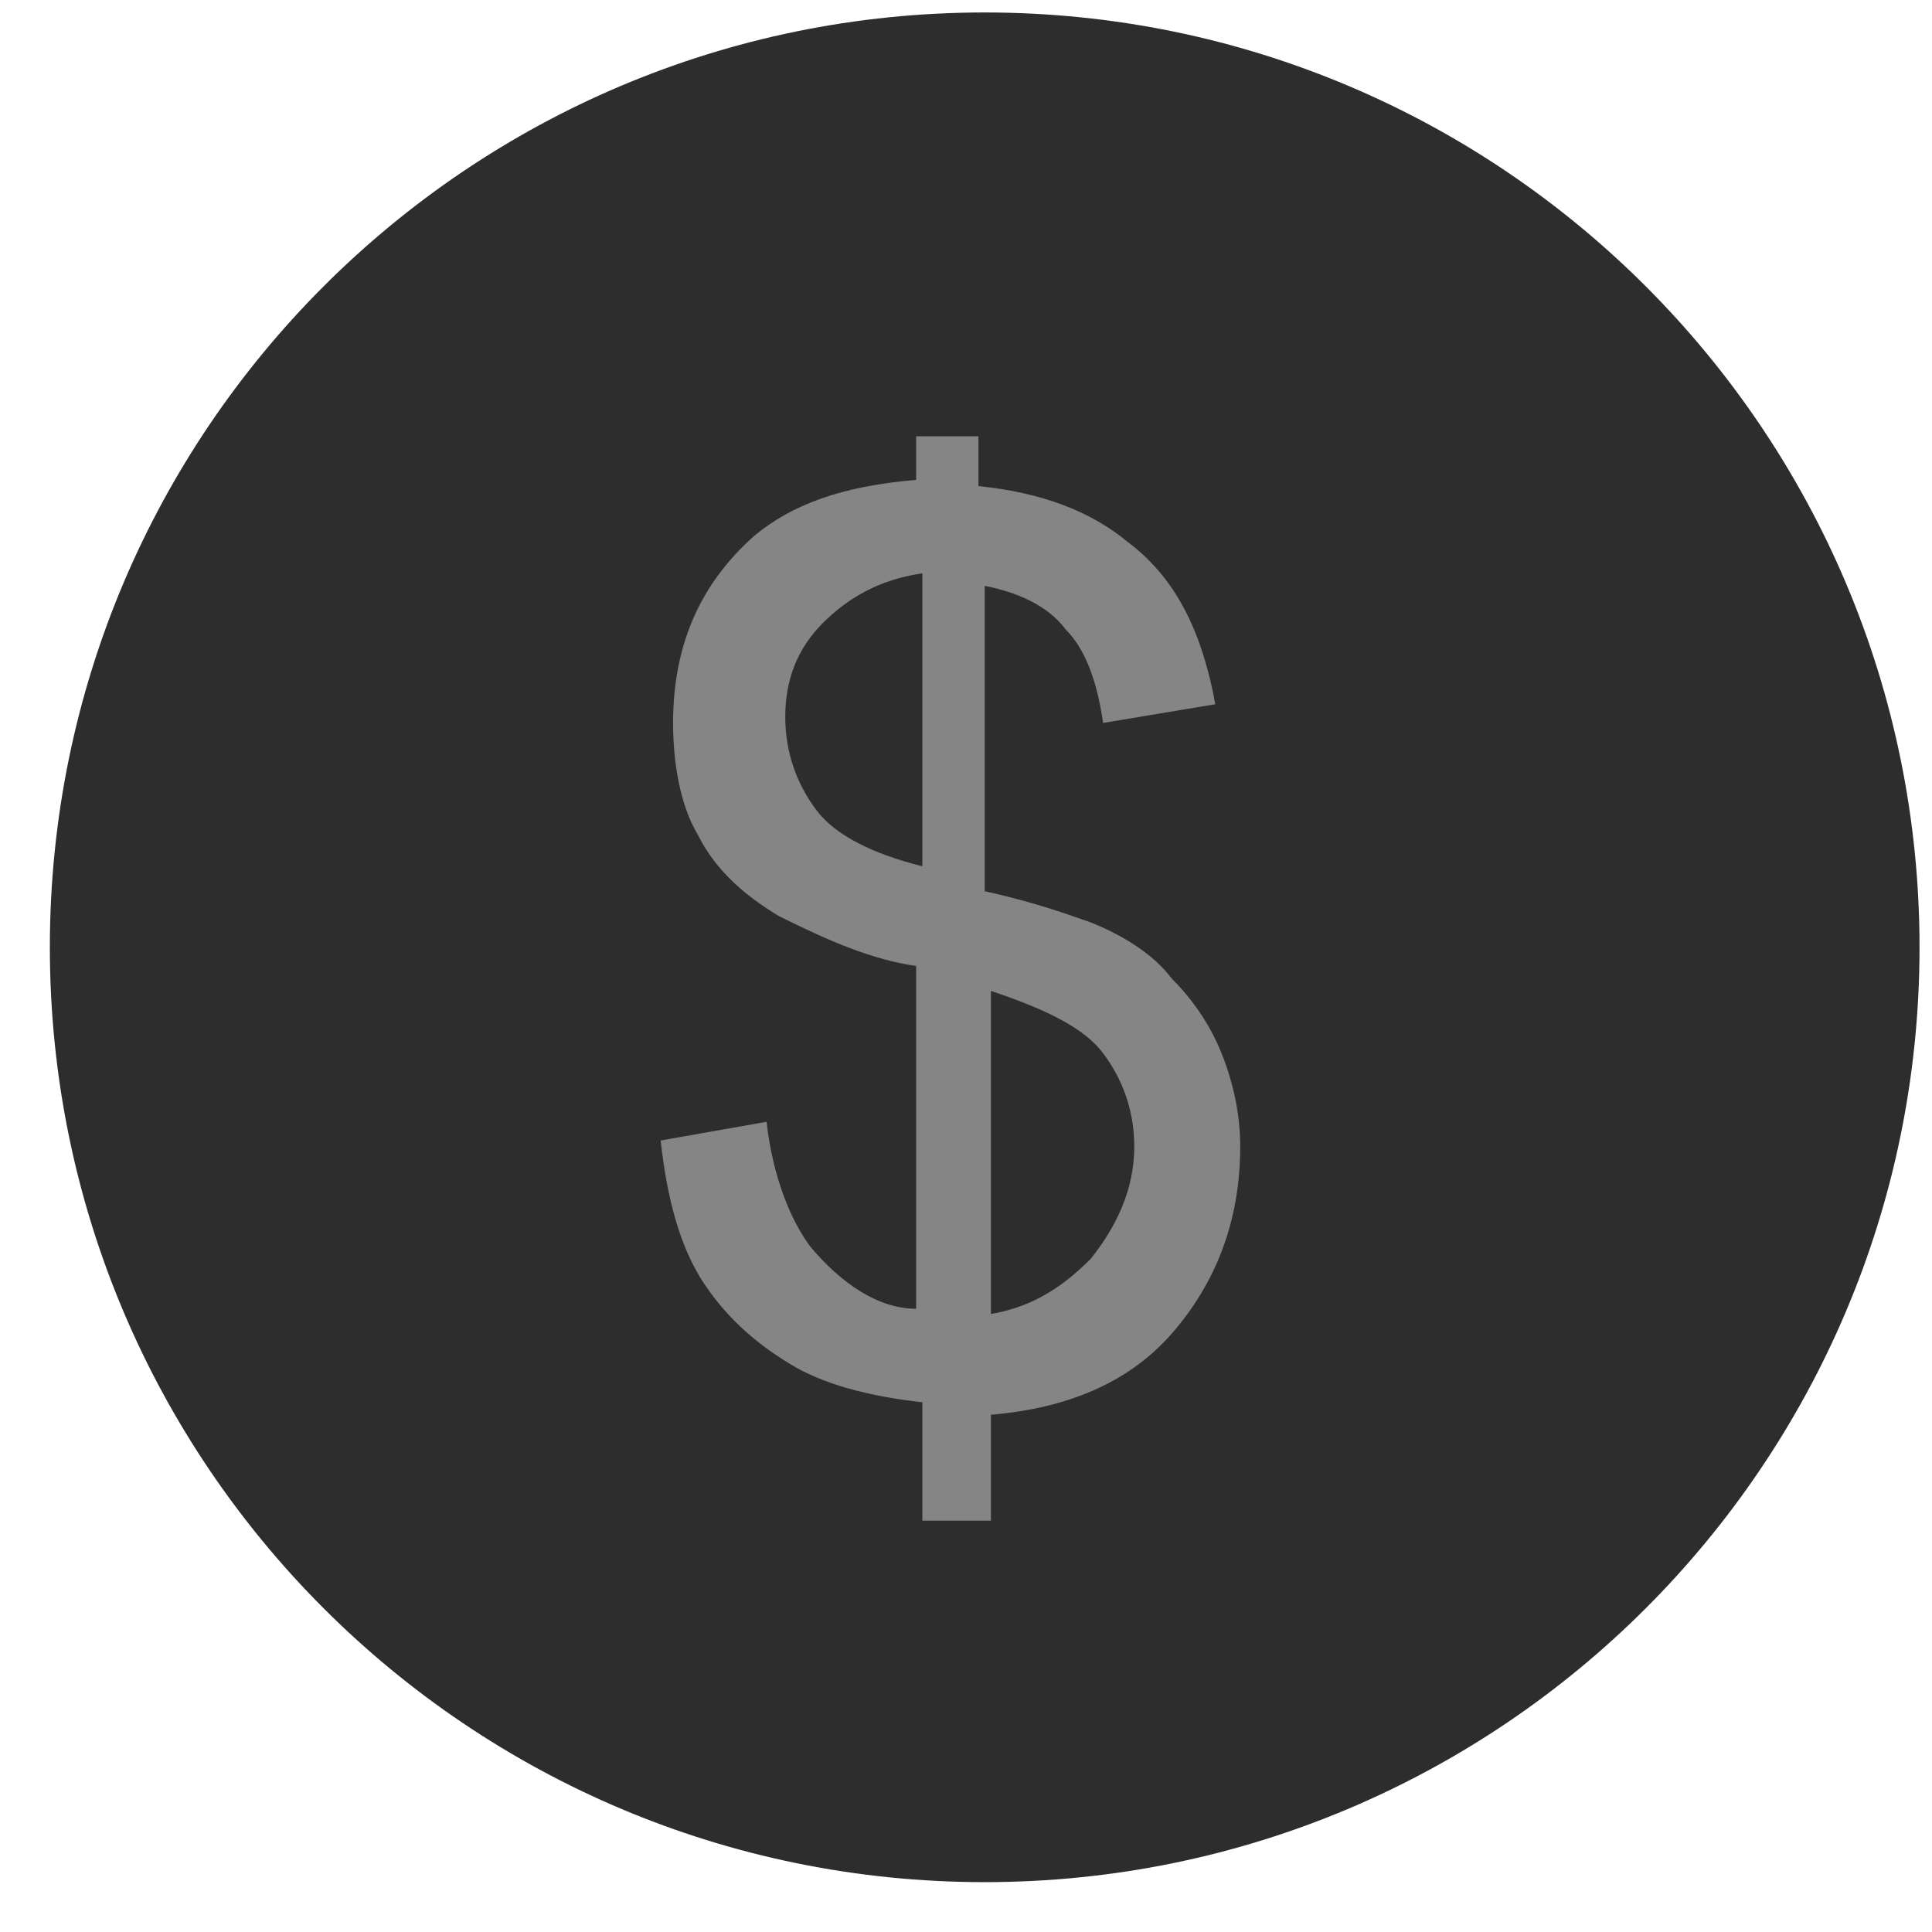
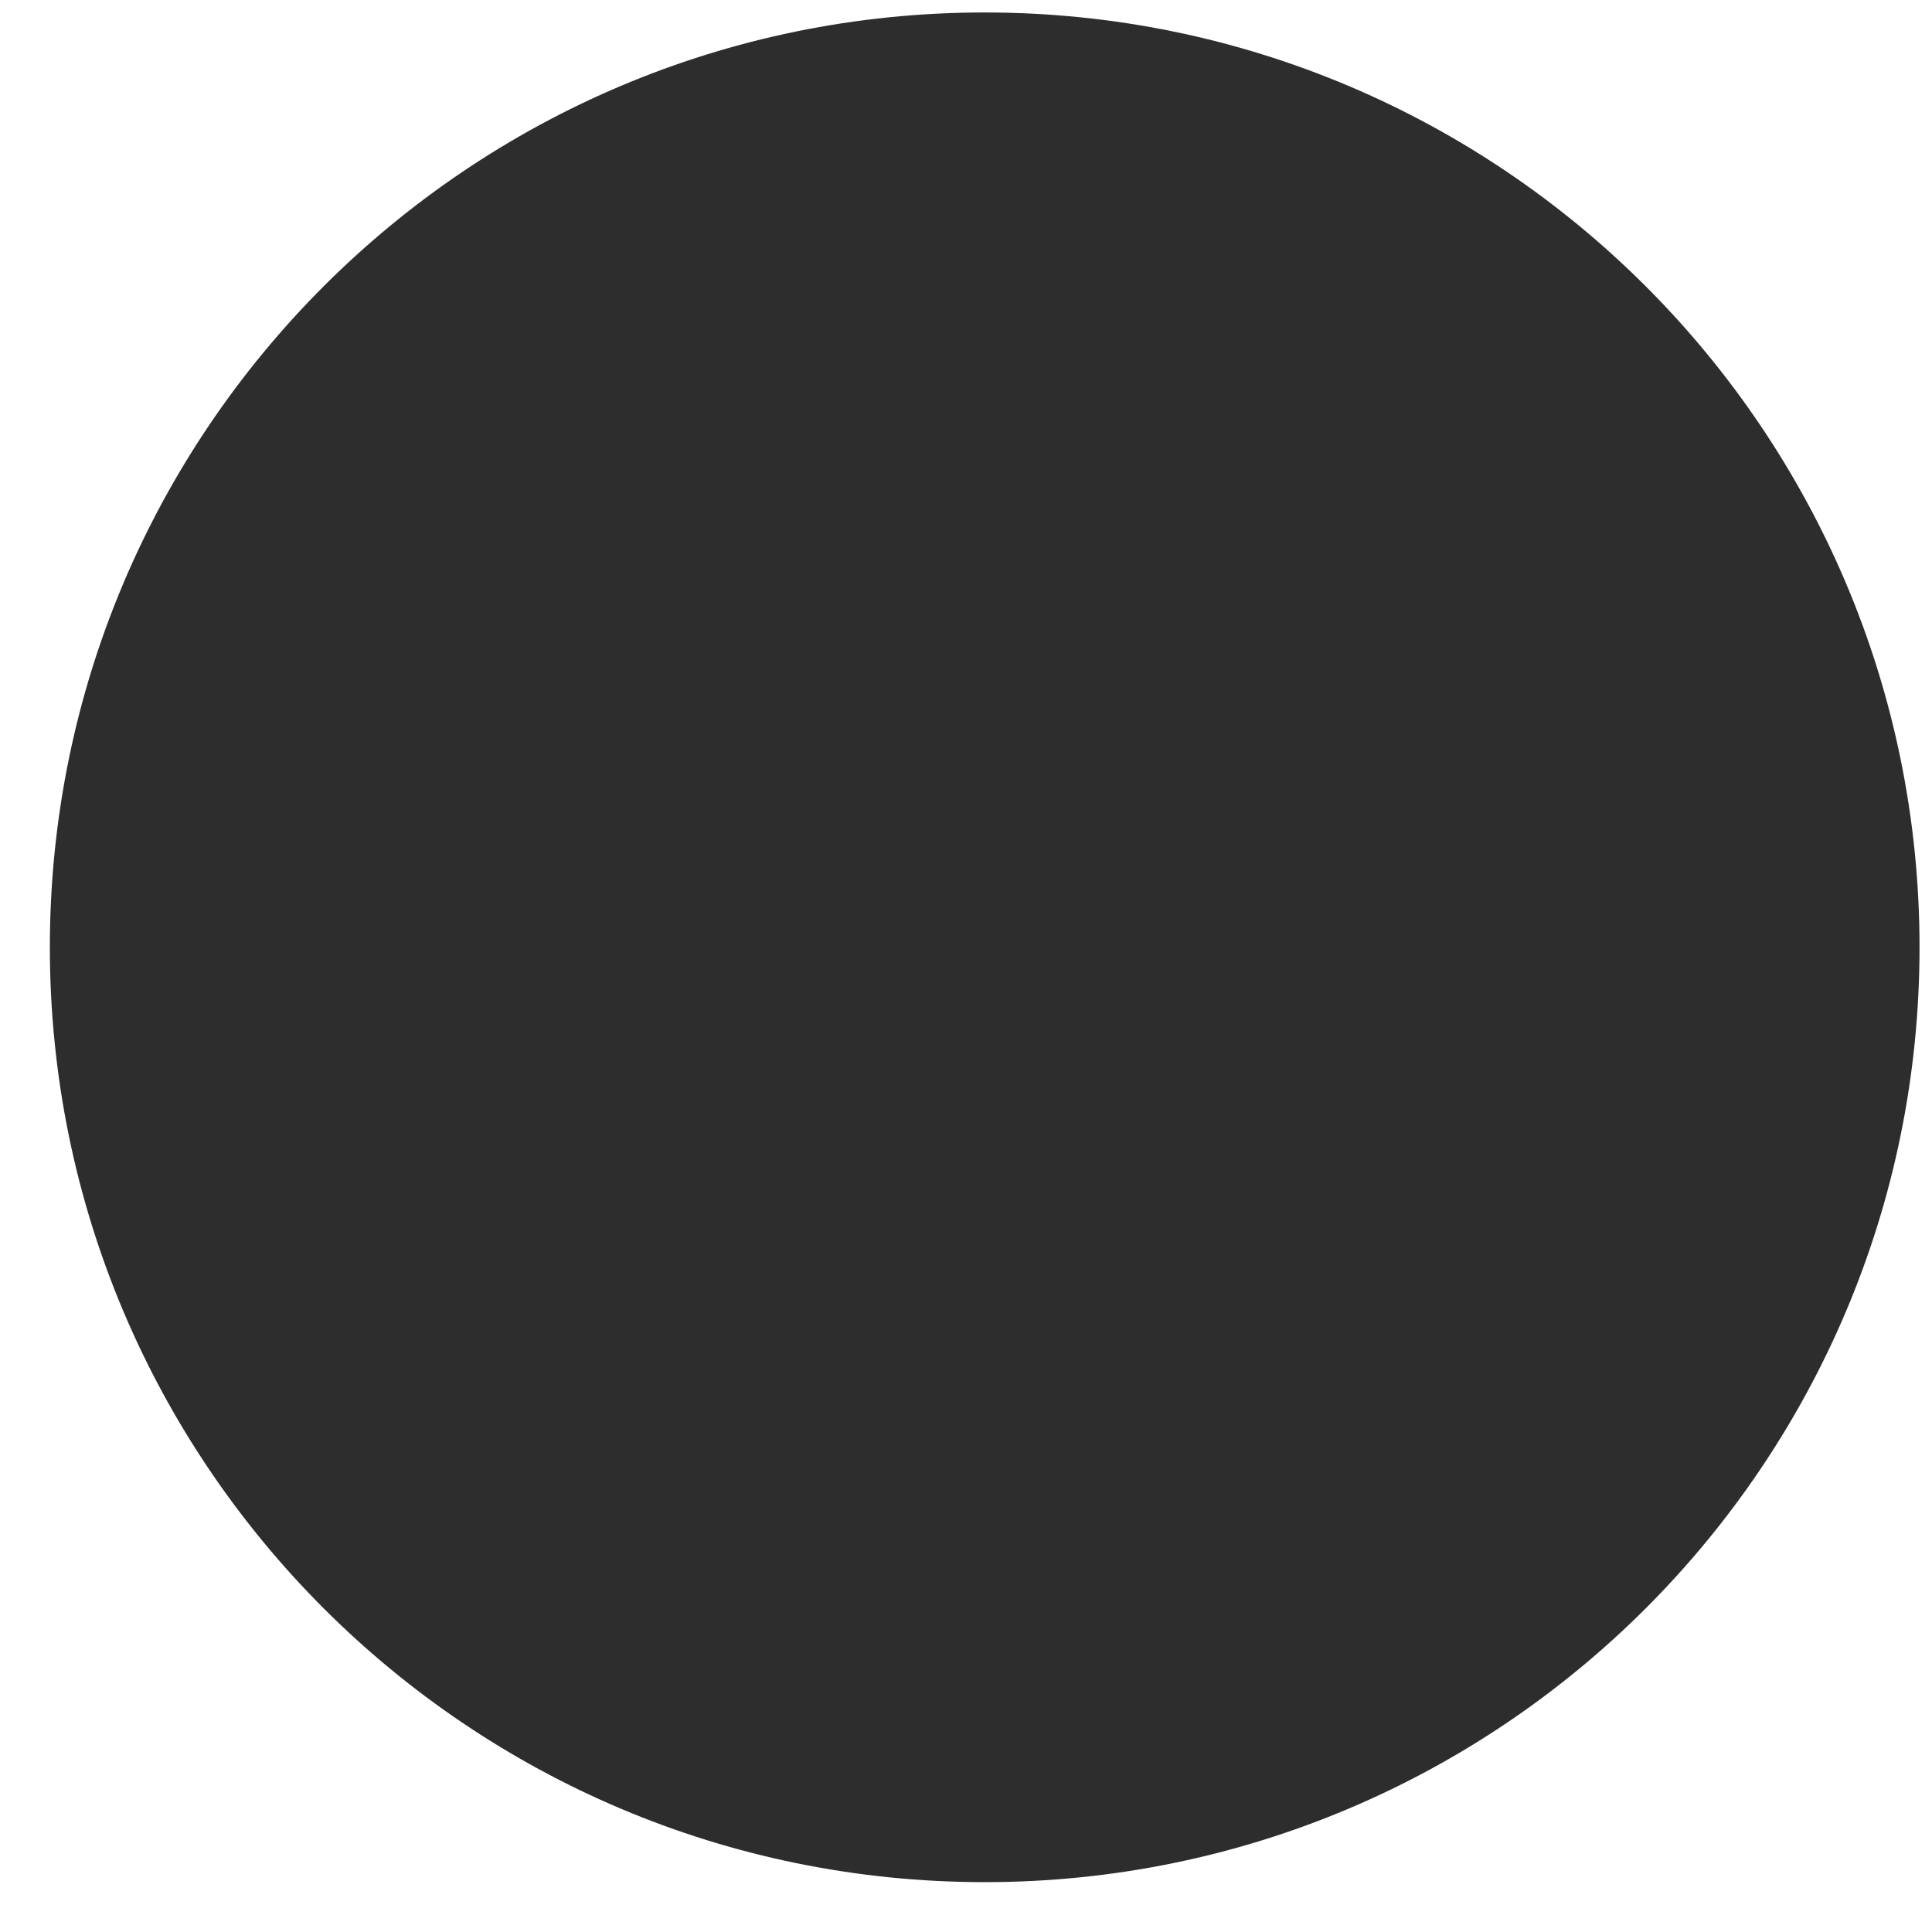
<svg xmlns="http://www.w3.org/2000/svg" width="31" height="31" viewBox="0 0 31 31" fill="none">
  <path d="M15.8 30.2C24.084 30.2 30.8 23.485 30.8 15.2C30.8 6.916 24.084 0.2 15.8 0.2C7.516 0.2 0.8 6.916 0.8 15.2C0.8 23.485 7.516 30.2 15.8 30.2Z" fill="#2D2D2D" />
-   <path d="M14.8 24.2V22.5C13.9 22.4 13.2 22.2 12.7 21.9C12.2 21.6 11.7 21.2 11.3 20.6C10.9 20 10.7 19.2 10.6 18.3L12.3 18C12.4 18.9 12.7 19.6 13 20C13.5 20.6 14.1 21 14.7 21V15.5C14 15.4 13.3 15.1 12.5 14.7C12 14.4 11.5 14 11.2 13.4C10.9 12.9 10.8 12.2 10.8 11.6C10.8 10.4 11.2 9.4 12.1 8.6C12.7 8.1 13.5 7.8 14.7 7.7V7H15.7V7.8C16.7 7.9 17.5 8.2 18.1 8.7C18.9 9.3 19.3 10.2 19.5 11.3L17.7 11.6C17.6 10.9 17.4 10.4 17.1 10.1C16.8 9.7 16.3 9.5 15.8 9.4V14.3C16.7 14.5 17.2 14.7 17.5 14.8C18 15 18.5 15.3 18.8 15.7C19.1 16 19.4 16.4 19.6 16.9C19.8 17.4 19.9 17.9 19.9 18.4C19.9 19.6 19.5 20.6 18.8 21.4C18.1 22.2 17.1 22.6 15.9 22.7V24.4H14.8V24.2ZM14.8 9.2C14.1 9.3 13.6 9.6 13.2 10C12.8 10.4 12.6 10.9 12.6 11.5C12.6 12.1 12.8 12.6 13.1 13C13.4 13.4 14 13.7 14.8 13.9V9.2ZM15.8 21.1C16.5 21 17 20.7 17.5 20.2C17.9 19.7 18.2 19.1 18.2 18.4C18.2 17.8 18 17.3 17.7 16.9C17.4 16.5 16.8 16.2 15.9 15.9V21.1H15.8Z" fill="#858585" />
</svg>